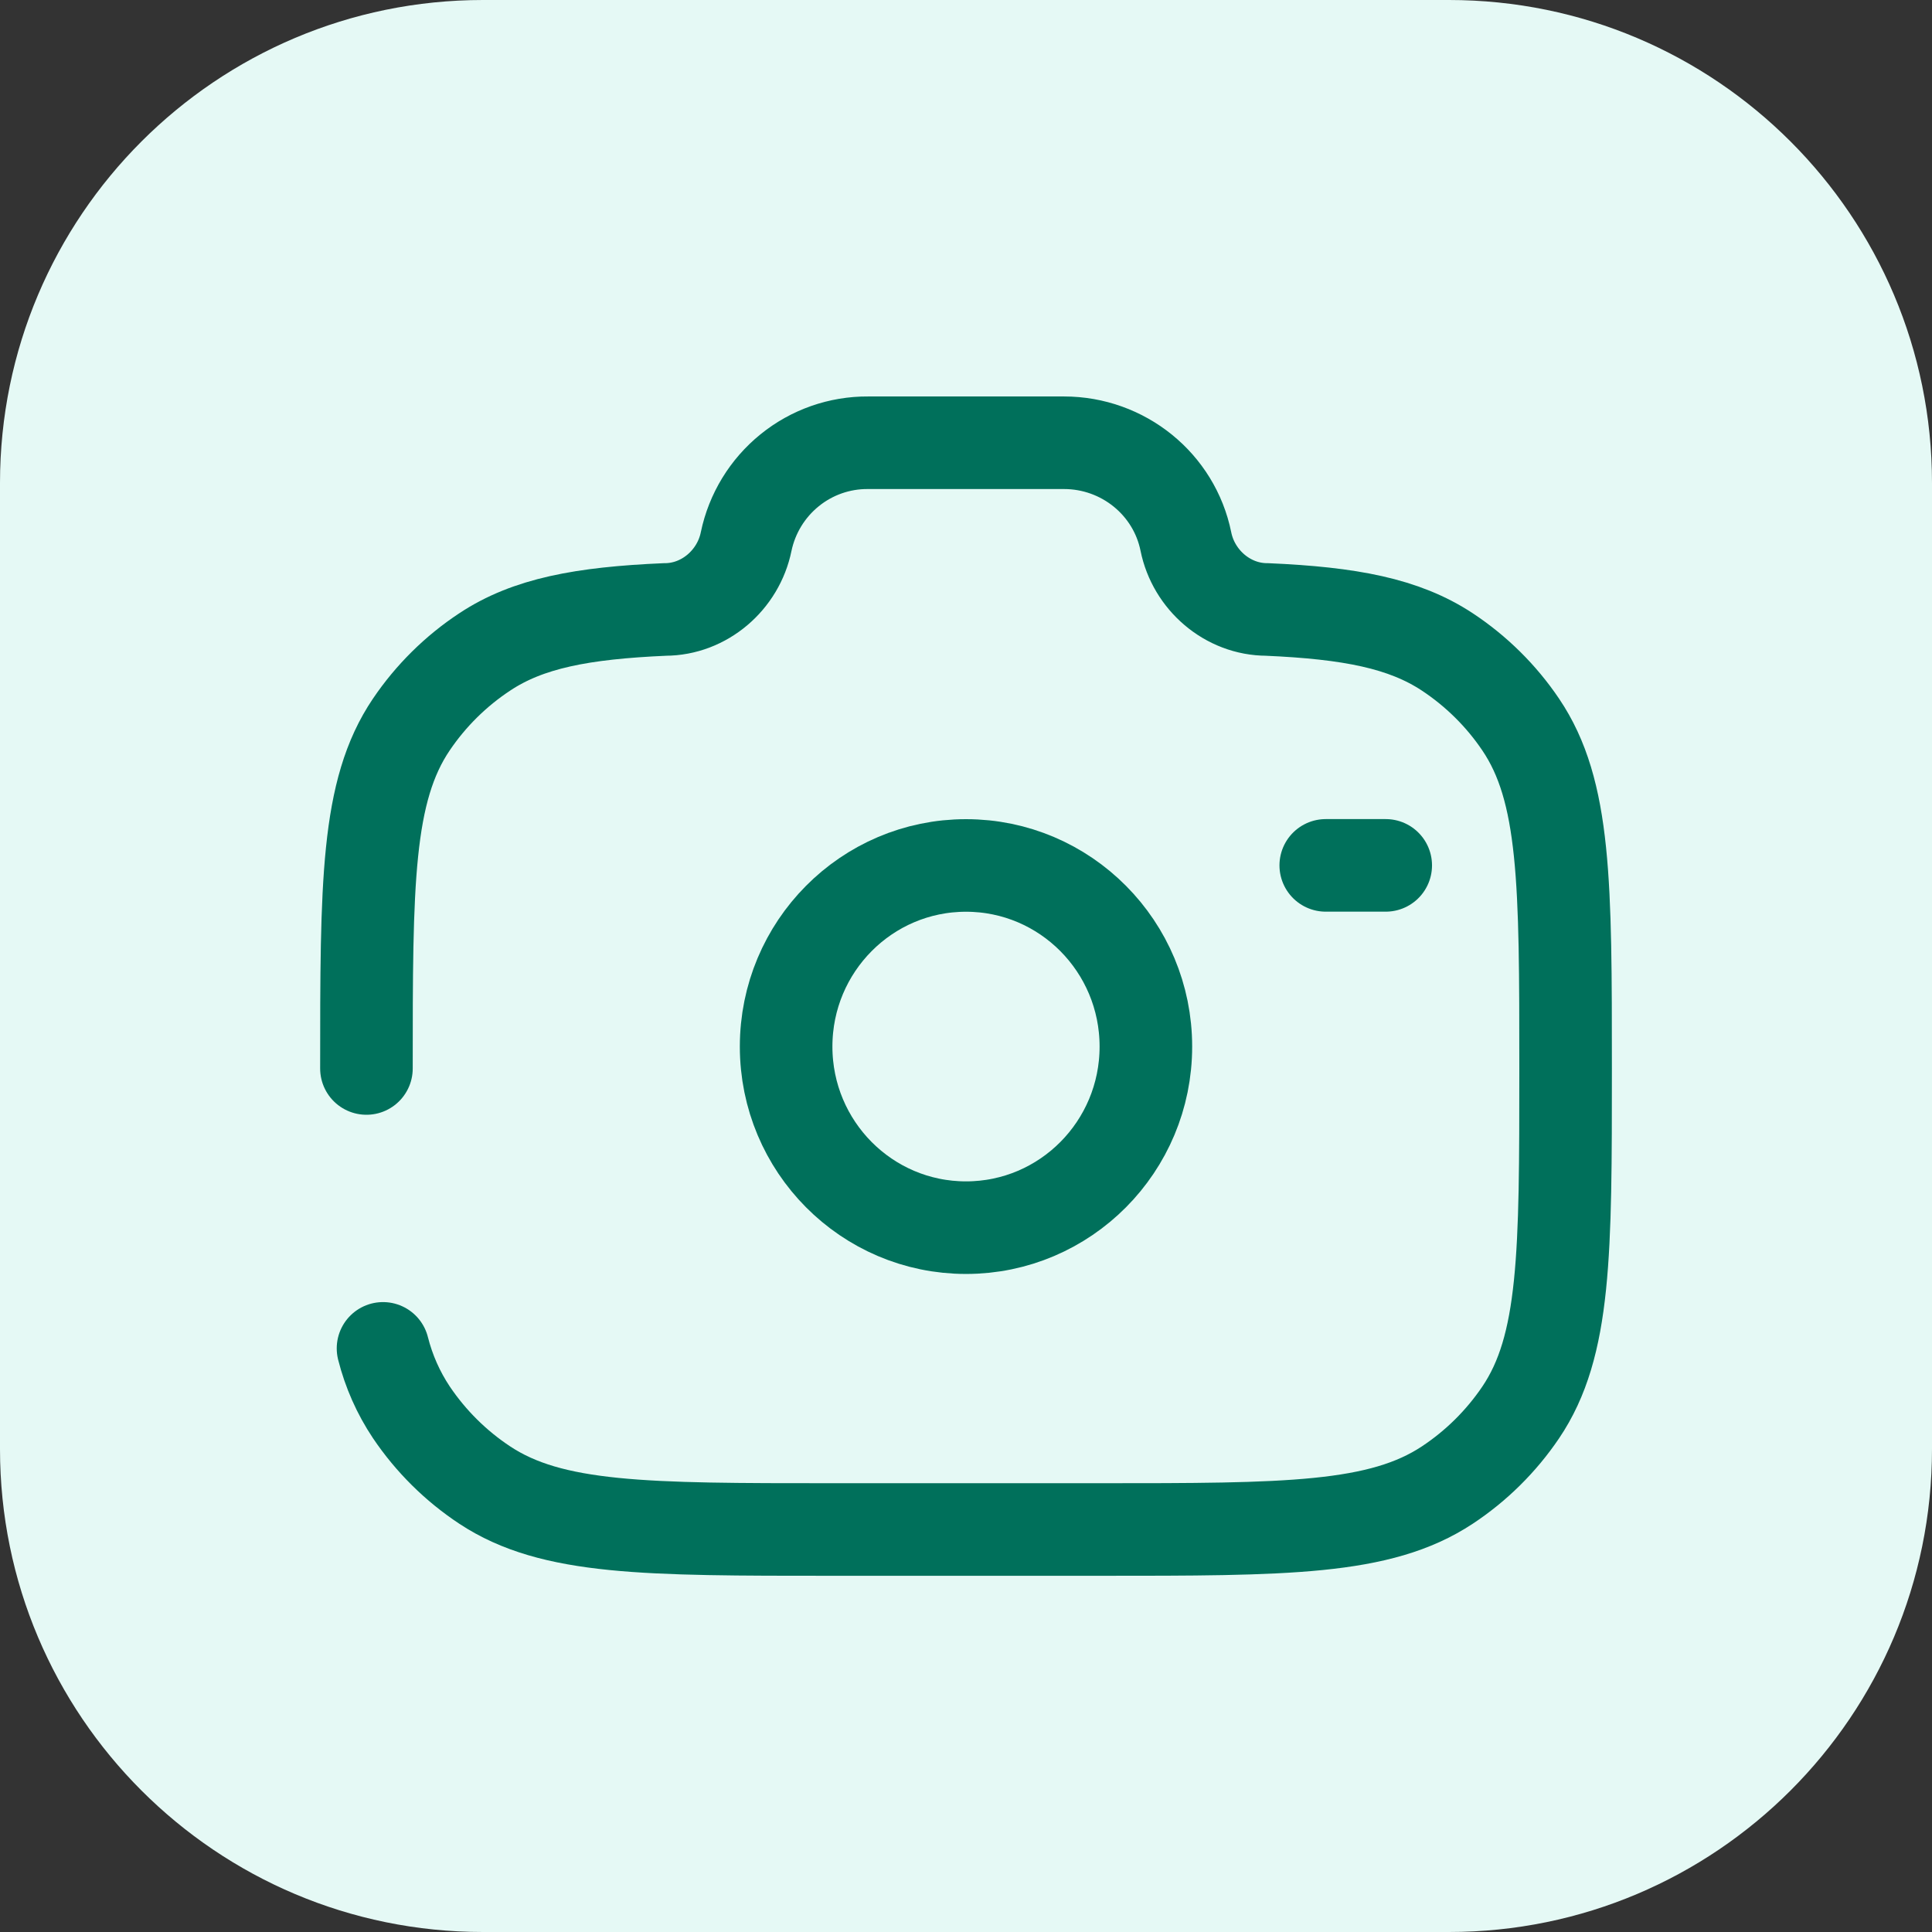
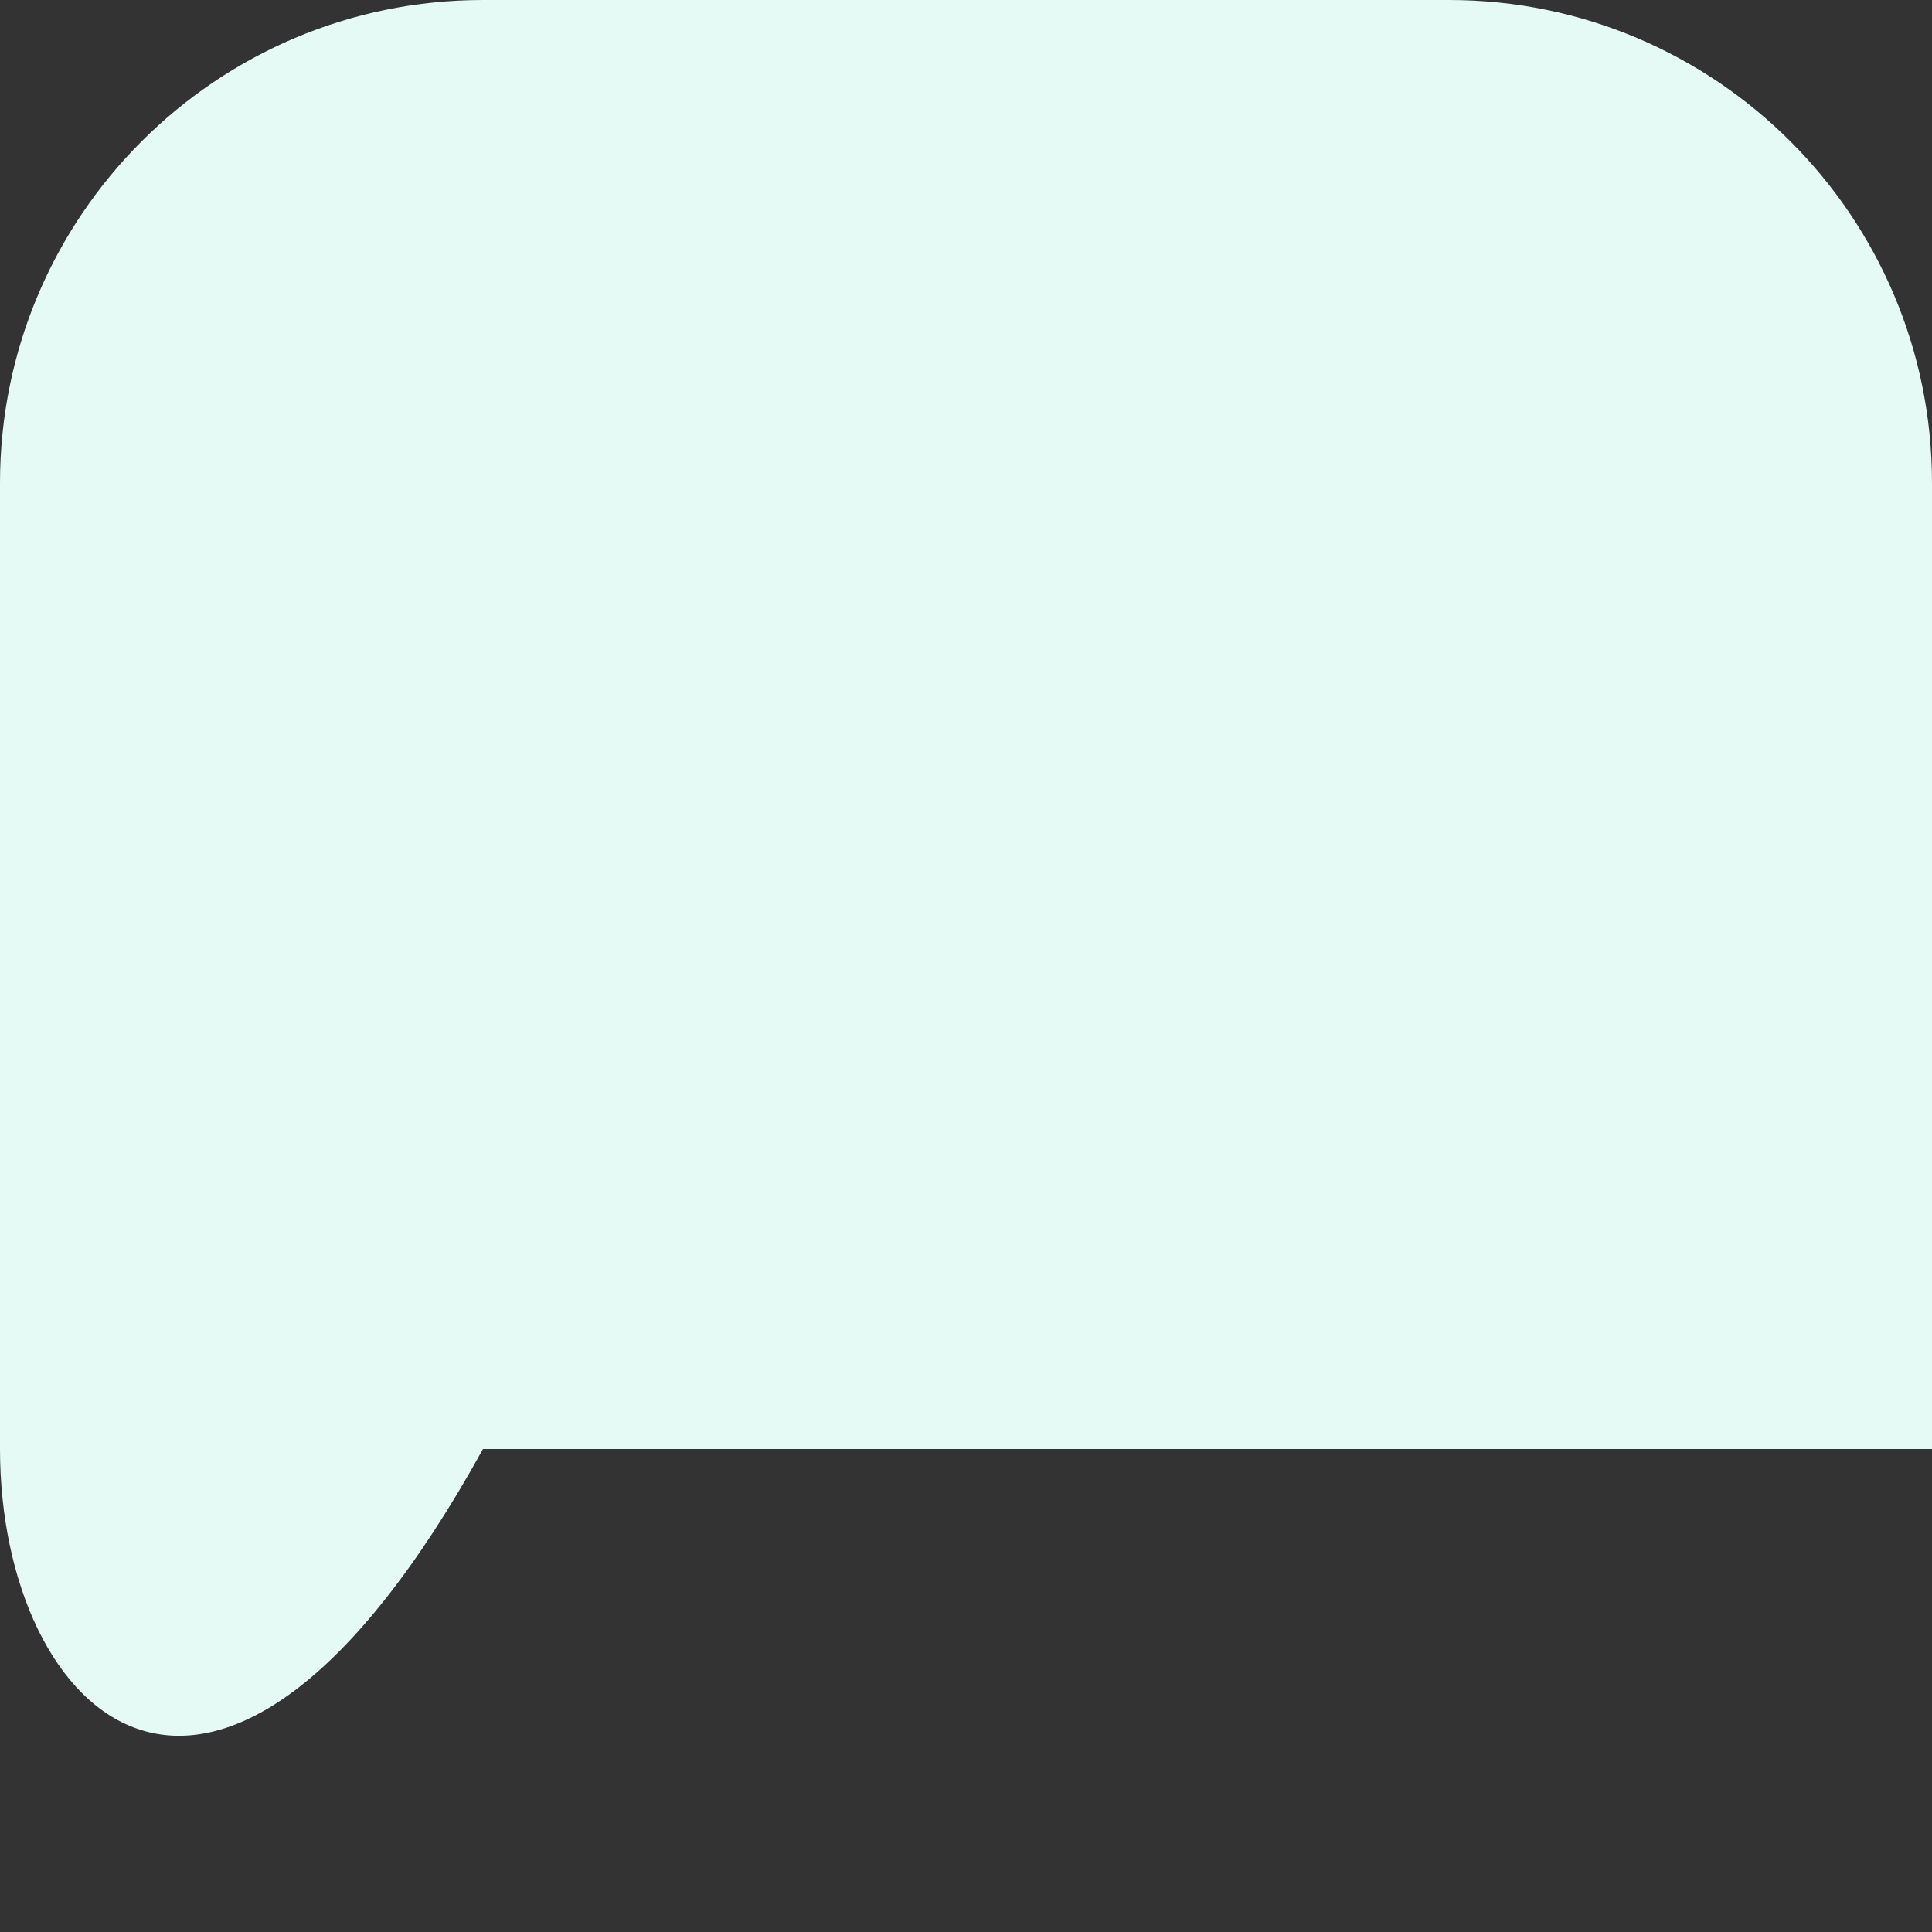
<svg xmlns="http://www.w3.org/2000/svg" width="48" height="48" viewBox="0 0 48 48" fill="none">
  <rect x="0" y="0" width="48" height="48" fill="#333333" stroke="none" />
-   <path d="M0 12C0 5.373 5.373 0 12 0H36C42.627 0 48 5.373 48 12V36C48 42.627 42.627 48 36 48H12C5.373 48 0 42.627 0 36V12Z" fill="#E5F9F5" />
-   <path d="M24 30.501C26.468 30.501 28.469 28.487 28.469 26.002C28.469 23.516 26.468 21.502 24 21.502C21.532 21.502 19.531 23.516 19.531 26.002C19.531 28.487 21.532 30.501 24 30.501Z" stroke="#00705B" stroke-width="2.3" />
-   <path d="M9.104 26.546C9.104 21.948 9.104 19.651 10.219 18.001C10.704 17.284 11.325 16.67 12.046 16.195C13.118 15.485 14.462 15.232 16.519 15.142C17.501 15.142 18.345 14.407 18.538 13.454C18.684 12.756 19.066 12.131 19.618 11.684C20.169 11.237 20.858 10.995 21.566 11H26.434C27.906 11 29.174 12.028 29.463 13.454C29.655 14.407 30.499 15.142 31.481 15.142C33.537 15.232 34.88 15.487 35.955 16.195C36.677 16.672 37.298 17.285 37.781 18.001C38.897 19.651 38.897 21.948 38.897 26.546C38.897 31.143 38.897 33.44 37.781 35.092C37.296 35.809 36.675 36.422 35.955 36.898C34.285 38 31.959 38 27.31 38H20.69C16.041 38 13.716 38 12.046 36.898C11.325 36.422 10.705 35.807 10.221 35.09C9.897 34.605 9.659 34.067 9.516 33.5M34.428 21.5H32.938" stroke="#00705B" stroke-width="2.3" stroke-linecap="round" />
+   <path d="M0 12C0 5.373 5.373 0 12 0H36C42.627 0 48 5.373 48 12V36H12C5.373 48 0 42.627 0 36V12Z" fill="#E5F9F5" />
</svg>